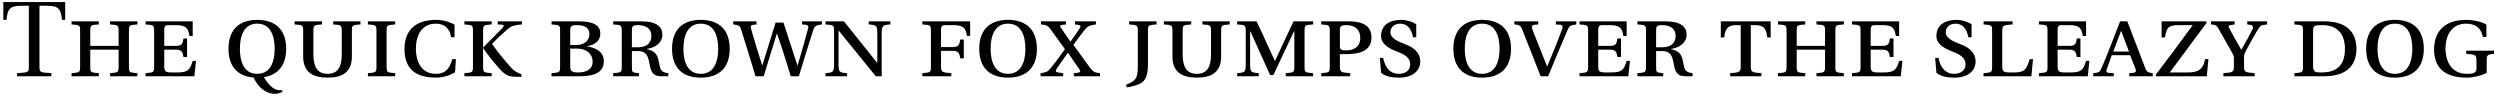
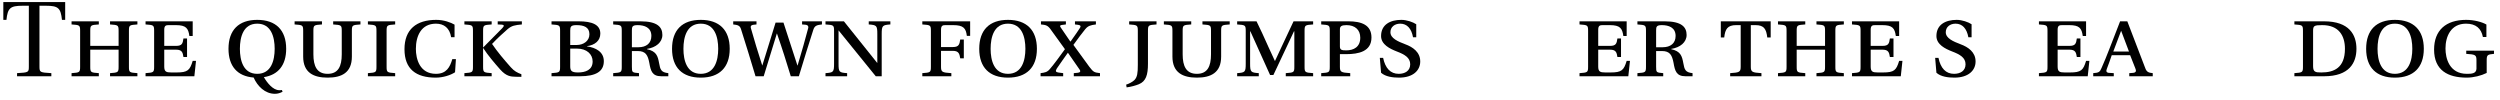
<svg xmlns="http://www.w3.org/2000/svg" width="1002px" height="40px" viewBox="0 0 1002 40" version="1.1">
  <g id="surface1">
    <path style=" stroke:none;fill-rule:nonzero;fill:rgb(0%,0%,0%);fill-opacity:1;" d="M 1.332 7.961 L 2.582 7.961 C 3.086 3.277 4.023 2.301 9.062 2.301 L 11.559 2.301 L 11.559 26.586 C 11.559 29.004 11.48 29.043 6.836 29.316 L 6.836 30.566 L 20.578 30.566 L 20.578 29.316 C 15.973 29.043 15.816 29.004 15.816 26.586 L 15.816 2.301 L 18.395 2.301 C 23.43 2.301 24.328 3.277 24.836 7.961 L 26.125 7.961 L 26.125 0.816 L 1.332 0.816 Z M 1.332 7.961 " />
    <path style=" stroke:none;fill-rule:nonzero;fill:rgb(0%,0%,0%);fill-opacity:1;" d="M 28.68 30.566 L 39.609 30.566 L 39.609 29.316 C 36.41 29.082 36.176 29.043 36.176 26.742 L 36.176 19.91 L 47.535 19.91 L 47.535 26.742 C 47.535 29.043 47.301 29.082 44.102 29.316 L 44.102 30.566 L 55.07 30.566 L 55.07 29.316 C 51.871 29.082 51.676 29.043 51.676 26.742 L 51.676 12.375 C 51.676 10.031 51.871 10.031 55.07 9.797 L 55.07 8.547 L 44.102 8.547 L 44.102 9.797 C 47.301 10.031 47.535 10.031 47.535 12.375 L 47.535 18.387 L 36.176 18.387 L 36.176 12.375 C 36.176 10.031 36.41 10.031 39.609 9.797 L 39.609 8.547 L 28.68 8.547 L 28.68 9.797 C 31.879 10.031 32.113 10.031 32.113 12.375 L 32.113 26.742 C 32.113 29.043 31.879 29.082 28.68 29.316 Z M 28.68 30.566 " />
    <path style=" stroke:none;fill-rule:nonzero;fill:rgb(0%,0%,0%);fill-opacity:1;" d="M 58.336 30.566 L 77.898 30.566 L 78.562 24.398 L 77.234 24.398 C 76.102 28.148 75.242 29.043 70.793 29.043 L 68.645 29.043 C 66.613 29.043 65.832 28.73 65.832 26.664 L 65.832 19.91 L 70.598 19.91 C 72.941 19.91 73.25 21.039 73.523 22.836 L 74.969 22.836 L 74.969 15.418 L 73.523 15.418 C 73.25 17.449 72.941 18.387 70.598 18.387 L 65.832 18.387 L 65.832 11.906 C 65.832 10.109 66.652 10.07 67.785 10.07 L 70.48 10.07 C 74.617 10.07 75.477 11.359 75.906 14.441 L 77.234 14.441 L 77.234 8.547 L 58.336 8.547 L 58.336 9.797 C 61.539 10.031 61.773 10.031 61.773 12.375 L 61.773 26.742 C 61.773 29.043 61.539 29.082 58.336 29.316 Z M 58.336 30.566 " />
    <path style=" stroke:none;fill-rule:nonzero;fill:rgb(0%,0%,0%);fill-opacity:1;" d="M 91.582 19.559 C 91.582 26.547 95.137 30.566 101.656 31.074 C 103.18 34.551 106.227 37.594 110.168 37.594 C 111.262 37.594 112.238 37.32 113.254 36.773 L 112.98 36.074 C 112.629 36.148 112.199 36.148 111.926 36.148 C 109.426 36.148 107.082 33.223 105.758 30.918 C 111.496 30.02 114.699 26.117 114.699 19.559 C 114.699 12.023 110.52 7.961 103.102 7.961 C 95.684 7.961 91.582 12.023 91.582 19.559 Z M 96.152 19.559 C 96.152 14.832 97.52 9.484 103.102 9.484 C 108.684 9.484 110.09 14.832 110.09 19.559 C 110.09 24.242 108.684 29.59 103.102 29.59 C 97.52 29.59 96.152 24.242 96.152 19.559 Z M 96.152 19.559 " />
    <path style=" stroke:none;fill-rule:nonzero;fill:rgb(0%,0%,0%);fill-opacity:1;" d="M 118.074 9.797 C 121.277 10.031 121.512 10.031 121.512 12.375 L 121.512 22.68 C 121.512 29.16 125.727 31.113 131.312 31.113 C 136.895 31.113 141.031 29.16 141.031 22.68 L 141.031 12.375 C 141.031 10.031 141.266 10.031 144.469 9.797 L 144.469 8.547 L 133.535 8.547 L 133.535 9.797 C 136.738 10.031 136.973 10.031 136.973 12.375 L 136.973 21.781 C 136.973 26.508 135.605 29.59 131.312 29.59 C 127.016 29.59 125.609 26.508 125.609 21.781 L 125.609 12.375 C 125.609 10.031 125.844 10.031 129.047 9.797 L 129.047 8.547 L 118.074 8.547 Z M 118.074 9.797 " />
    <path style=" stroke:none;fill-rule:nonzero;fill:rgb(0%,0%,0%);fill-opacity:1;" d="M 147.453 30.566 L 158.383 30.566 L 158.383 29.316 C 155.184 29.082 154.949 29.043 154.949 26.742 L 154.949 12.375 C 154.949 10.031 155.184 10.031 158.383 9.797 L 158.383 8.547 L 147.453 8.547 L 147.453 9.797 C 150.652 10.031 150.887 10.031 150.887 12.375 L 150.887 26.742 C 150.887 29.043 150.652 29.082 147.453 29.316 Z M 147.453 30.566 " />
    <path style=" stroke:none;fill-rule:nonzero;fill:rgb(0%,0%,0%);fill-opacity:1;" d="M 162.117 19.715 C 162.117 27.719 166.762 31.113 174.648 31.113 C 177.578 31.113 180.582 30.137 182.379 28.965 L 182.73 23.695 L 181.285 23.695 C 180.348 26.898 178.941 29.59 174.727 29.59 C 168.207 29.59 166.684 23.617 166.684 19.598 C 166.684 14.324 168.871 9.484 174.727 9.484 C 177.965 9.484 180.23 11.242 180.816 14.91 L 182.184 14.91 L 182.184 9.875 C 180.699 9.016 177.965 7.961 174.844 7.961 C 166.879 7.961 162.117 11.789 162.117 19.715 Z M 162.117 19.715 " />
    <path style=" stroke:none;fill-rule:nonzero;fill:rgb(0%,0%,0%);fill-opacity:1;" d="M 186.129 30.566 L 197.059 30.566 L 197.059 29.316 C 193.859 29.082 193.625 29.043 193.625 26.742 L 193.625 19.207 L 193.703 19.207 L 193.742 19.363 C 195.496 22.094 198.074 25.141 200.535 27.914 C 202.914 30.566 204.711 30.723 206.625 30.762 L 208.969 30.801 L 208.969 29.746 C 207.367 29.16 206.117 28.535 204.711 26.938 C 201.938 23.812 199.441 20.883 197.215 17.605 C 199.285 15.379 201.59 13.309 203.461 11.672 C 205.141 10.266 206.312 10.07 209.164 9.797 L 209.164 8.547 L 199.48 8.547 L 199.48 9.797 L 201.082 9.875 C 201.977 9.914 202.289 10.305 201.277 11.32 L 193.625 19.051 L 193.625 12.375 C 193.625 10.031 193.859 10.031 197.059 9.797 L 197.059 8.547 L 186.129 8.547 L 186.129 9.797 C 189.328 10.031 189.562 10.031 189.562 12.375 L 189.562 26.742 C 189.562 29.043 189.328 29.082 186.129 29.316 Z M 186.129 30.566 " />
    <path style=" stroke:none;fill-rule:nonzero;fill:rgb(0%,0%,0%);fill-opacity:1;" d="M 221.051 30.566 L 232.41 30.566 C 238.773 30.566 242.016 28.691 242.016 24.516 C 242.016 20.766 238.773 19.09 235.262 18.582 L 235.262 18.504 C 238.383 18.074 240.609 16.355 240.609 13.465 C 240.609 9.914 237.41 8.547 231.902 8.547 L 221.051 8.547 L 221.051 9.797 C 224.25 10.031 224.484 10.031 224.484 12.375 L 224.484 26.742 C 224.484 29.043 224.25 29.082 221.051 29.316 Z M 228.547 26.508 L 228.547 19.48 L 231.277 19.48 C 235.184 19.48 237.527 21.742 237.527 24.633 C 237.527 28.07 234.637 29.043 231.668 29.043 C 229.016 29.043 228.547 28.34 228.547 26.508 Z M 228.547 18.035 L 228.547 12.258 C 228.547 10.695 228.82 10.07 231.043 10.07 C 234.051 10.07 236.238 10.891 236.238 13.738 C 236.238 16.355 233.934 18.035 231.121 18.035 Z M 228.547 18.035 " />
    <path style=" stroke:none;fill-rule:nonzero;fill:rgb(0%,0%,0%);fill-opacity:1;" d="M 245.766 30.566 L 256.113 30.566 L 256.113 29.316 C 253.34 29.082 253.262 29.043 253.262 26.742 L 253.262 20.457 L 255.605 20.457 C 258.805 20.457 259.664 22.133 260.25 25.219 C 260.797 28.34 261.344 30.566 265.051 30.566 L 267.863 30.566 L 267.863 29.316 C 264.934 29.004 264.621 27.875 264.156 25.258 C 263.648 22.484 263.102 20.531 259.312 19.715 L 259.312 19.598 C 262.906 19.051 265.48 16.941 265.48 14.012 C 265.48 10.852 263.492 8.547 256.695 8.547 L 245.766 8.547 L 245.766 9.797 C 248.965 10.031 249.199 10.031 249.199 12.375 L 249.199 26.742 C 249.199 29.043 248.965 29.082 245.766 29.316 Z M 253.262 18.934 L 253.262 12.18 C 253.262 10.695 253.457 10.07 255.566 10.07 C 258.219 10.07 261.07 10.969 261.07 14.402 C 261.07 17.371 259 18.934 255.918 18.934 Z M 253.262 18.934 " />
    <path style=" stroke:none;fill-rule:nonzero;fill:rgb(0%,0%,0%);fill-opacity:1;" d="M 269.355 19.559 C 269.355 27.055 273.453 31.113 280.871 31.113 C 288.289 31.113 292.469 27.055 292.469 19.559 C 292.469 12.023 288.289 7.961 280.871 7.961 C 273.453 7.961 269.355 12.023 269.355 19.559 Z M 273.922 19.559 C 273.922 14.832 275.289 9.484 280.871 9.484 C 286.453 9.484 287.859 14.832 287.859 19.559 C 287.859 24.242 286.453 29.59 280.871 29.59 C 275.289 29.59 273.922 24.242 273.922 19.559 Z M 273.922 19.559 " />
    <path style=" stroke:none;fill-rule:nonzero;fill:rgb(0%,0%,0%);fill-opacity:1;" d="M 293.871 9.797 C 295.629 9.992 296.527 10.188 296.992 11.672 C 298.984 17.879 300.781 23.852 302.812 30.566 L 306.09 30.566 L 311.363 13.426 L 311.402 13.426 C 313.547 19.559 315.148 24.672 316.945 30.566 L 320.184 30.566 C 322.059 24.359 324.363 16.902 325.965 11.984 C 326.512 10.188 327.527 10.031 329.438 9.797 L 329.438 8.547 L 321.473 8.547 L 321.473 9.797 L 322.84 9.914 C 323.855 10.031 324.129 10.656 323.934 11.242 C 322.605 16.355 321.59 19.715 319.68 26.234 L 319.602 26.234 C 317.531 19.988 315.891 14.949 314.016 9.055 L 310.855 9.055 L 305.543 26.234 L 305.504 26.234 C 303.75 20.766 302.344 16.238 300.977 11.359 C 300.586 10.109 301.562 9.992 302.109 9.914 L 303.203 9.797 L 303.203 8.547 L 293.871 8.547 Z M 293.871 9.797 " />
    <path style=" stroke:none;fill-rule:nonzero;fill:rgb(0%,0%,0%);fill-opacity:1;" d="M 330.859 30.566 L 339.527 30.566 L 339.527 29.316 C 336.285 29.082 336.09 28.887 336.09 25.453 L 336.09 12.219 L 336.129 12.219 L 351.004 30.566 L 353.387 30.566 L 353.387 13.699 C 353.387 10.266 353.66 10.031 356.859 9.797 L 356.859 8.547 L 348.191 8.547 L 348.191 9.797 C 351.395 10.031 351.629 10.266 351.629 13.699 L 351.629 25.18 L 351.551 25.18 L 338.238 8.547 L 330.859 8.547 L 330.859 9.797 C 334.059 10.031 334.293 10.031 334.293 12.375 L 334.293 25.453 C 334.293 28.887 334.059 29.082 330.859 29.316 Z M 330.859 30.566 " />
    <path style=" stroke:none;fill-rule:nonzero;fill:rgb(0%,0%,0%);fill-opacity:1;" d="M 369.664 30.566 L 381.301 30.566 L 381.301 29.316 C 377.629 29.082 377.16 28.887 377.16 26.742 L 377.16 20.379 L 381.926 20.379 C 384.266 20.379 384.578 21.586 384.852 23.383 L 386.297 23.383 L 386.297 15.848 L 384.852 15.848 C 384.578 17.84 384.266 18.855 381.926 18.855 L 377.16 18.855 L 377.16 11.906 C 377.16 10.109 377.98 10.07 379.113 10.07 L 382.039 10.07 C 386.18 10.07 387.156 11.359 387.508 14.363 L 388.836 14.363 L 388.836 8.547 L 369.664 8.547 L 369.664 9.797 C 372.867 10.031 373.102 10.031 373.102 12.375 L 373.102 26.742 C 373.102 29.043 372.867 29.082 369.664 29.316 Z M 369.664 30.566 " />
    <path style=" stroke:none;fill-rule:nonzero;fill:rgb(0%,0%,0%);fill-opacity:1;" d="M 392.477 19.559 C 392.477 27.055 396.574 31.113 403.992 31.113 C 411.41 31.113 415.59 27.055 415.59 19.559 C 415.59 12.023 411.41 7.961 403.992 7.961 C 396.574 7.961 392.477 12.023 392.477 19.559 Z M 397.043 19.559 C 397.043 14.832 398.41 9.484 403.992 9.484 C 409.574 9.484 410.98 14.832 410.98 19.559 C 410.98 24.242 409.574 29.59 403.992 29.59 C 398.41 29.59 397.043 24.242 397.043 19.559 Z M 397.043 19.559 " />
    <path style=" stroke:none;fill-rule:nonzero;fill:rgb(0%,0%,0%);fill-opacity:1;" d="M 417.062 30.566 L 426.121 30.566 L 426.121 29.316 L 424.285 29.082 C 423.113 28.926 422.918 28.496 423.582 27.445 C 424.988 25.414 426.434 23.305 427.992 21.156 L 428.031 21.156 L 432.641 27.797 C 433.344 28.77 432.758 29.043 432.016 29.16 L 430.375 29.316 L 430.375 30.566 L 440.879 30.566 L 440.879 29.316 C 438.379 29.043 438.184 28.77 436.582 26.742 L 430.219 17.996 C 432.172 15.301 433.695 13.23 435.02 11.633 C 436.074 10.383 437.051 10.07 439.238 9.797 L 439.238 8.547 L 430.844 8.547 L 430.844 9.797 C 432.914 9.992 433.461 10.188 432.836 11.203 C 432.602 11.594 430.805 14.285 429.086 16.629 L 428.969 16.629 L 425.105 10.969 C 424.676 10.344 424.91 10.07 425.691 9.992 L 427.211 9.797 L 427.211 8.547 L 417.219 8.547 L 417.219 9.797 C 419.094 9.992 419.871 10.109 421.043 11.711 L 426.824 19.715 C 424.715 22.641 422.41 25.805 420.809 27.641 C 419.715 28.965 418.781 29.082 417.062 29.316 Z M 417.062 30.566 " />
    <path style=" stroke:none;fill-rule:nonzero;fill:rgb(0%,0%,0%);fill-opacity:1;" d="M 451.355 33.926 L 451.551 35.02 C 453.348 34.785 455.066 34.316 456.43 33.77 C 459.32 32.598 460.102 29.98 460.102 25.57 L 460.102 12.375 C 460.102 10.031 460.336 10.031 463.535 9.797 L 463.535 8.547 L 452.566 8.547 L 452.566 9.797 C 455.766 10.031 456.039 10.031 456.039 12.375 L 456.039 26 C 456.039 29.238 455.844 30.84 454.715 32.051 C 453.973 32.793 452.605 33.535 451.355 33.926 Z M 451.355 33.926 " />
    <path style=" stroke:none;fill-rule:nonzero;fill:rgb(0%,0%,0%);fill-opacity:1;" d="M 466.477 9.797 C 469.676 10.031 469.91 10.031 469.91 12.375 L 469.91 22.68 C 469.91 29.16 474.129 31.113 479.711 31.113 C 485.293 31.113 489.434 29.16 489.434 22.68 L 489.434 12.375 C 489.434 10.031 489.668 10.031 492.867 9.797 L 492.867 8.547 L 481.938 8.547 L 481.938 9.797 C 485.137 10.031 485.371 10.031 485.371 12.375 L 485.371 21.781 C 485.371 26.508 484.008 29.59 479.711 29.59 C 475.418 29.59 474.012 26.508 474.012 21.781 L 474.012 12.375 C 474.012 10.031 474.246 10.031 477.445 9.797 L 477.445 8.547 L 466.477 8.547 Z M 466.477 9.797 " />
    <path style=" stroke:none;fill-rule:nonzero;fill:rgb(0%,0%,0%);fill-opacity:1;" d="M 495.852 30.566 L 504.52 30.566 L 504.52 29.316 C 501.316 29.082 501.043 28.887 501.043 25.453 L 501.043 12.57 L 501.16 12.57 L 509.047 30.059 L 510.375 30.059 L 518.613 12.57 L 518.77 12.57 L 518.77 26.742 C 518.77 29.043 518.574 29.082 515.336 29.316 L 515.336 30.566 L 526.305 30.566 L 526.305 29.316 C 523.105 29.082 522.871 29.043 522.871 26.742 L 522.871 12.375 C 522.871 10.031 523.105 10.031 526.305 9.797 L 526.305 8.547 L 518.457 8.547 C 517.012 11.672 515.141 15.574 513.578 18.934 L 511.039 24.398 L 510.961 24.398 L 508.422 18.895 C 506.707 15.027 505.066 11.477 503.621 8.547 L 495.852 8.547 L 495.852 9.797 C 499.055 10.031 499.289 10.031 499.289 12.375 L 499.289 25.453 C 499.289 28.887 499.055 29.082 495.852 29.316 Z M 495.852 30.566 " />
    <path style=" stroke:none;fill-rule:nonzero;fill:rgb(0%,0%,0%);fill-opacity:1;" d="M 529.539 30.566 L 541.172 30.566 L 541.172 29.316 C 537.504 29.082 537.035 28.887 537.035 26.742 L 537.035 21.703 L 539.574 21.703 C 544.492 21.703 549.684 20.648 549.684 15.027 C 549.684 9.914 545.547 8.547 540.469 8.547 L 529.539 8.547 L 529.539 9.797 C 532.738 10.031 532.973 10.031 532.973 12.375 L 532.973 26.742 C 532.973 29.043 532.738 29.082 529.539 29.316 Z M 537.035 18.621 L 537.035 11.789 C 537.035 10.539 537.66 10.07 539.691 10.07 C 543.008 10.07 545.195 11.867 545.195 15.105 C 545.195 18.855 542.539 20.184 539.613 20.184 C 537.777 20.184 537.035 20.027 537.035 18.621 Z M 537.035 18.621 " />
    <path style=" stroke:none;fill-rule:nonzero;fill:rgb(0%,0%,0%);fill-opacity:1;" d="M 553.031 23.188 L 553.535 29.16 C 555.332 30.762 558.262 31.113 560.762 31.113 C 566.305 31.113 569.23 28.266 569.23 24.633 C 569.23 20.922 566.305 18.855 563.18 17.723 C 560.332 16.629 557.285 15.379 557.285 12.918 C 557.285 10.812 558.965 9.484 561.227 9.484 C 563.922 9.484 565.719 11.438 566.344 14.949 L 567.633 14.949 L 567.633 9.719 C 566.344 8.859 563.844 7.961 561.656 7.961 C 557.285 7.961 553.535 9.797 553.535 14.441 C 553.535 17.879 557.129 19.559 559.785 20.609 C 562.984 21.82 565.211 23.109 565.211 25.766 C 565.211 28.379 563.141 29.59 560.605 29.59 C 557.324 29.59 555.215 27.367 554.355 23.188 Z M 553.031 23.188 " />
-     <path style=" stroke:none;fill-rule:nonzero;fill:rgb(0%,0%,0%);fill-opacity:1;" d="M 582.512 19.559 C 582.512 27.055 586.613 31.113 594.031 31.113 C 601.449 31.113 605.625 27.055 605.625 19.559 C 605.625 12.023 601.449 7.961 594.031 7.961 C 586.613 7.961 582.512 12.023 582.512 19.559 Z M 587.078 19.559 C 587.078 14.832 588.445 9.484 594.031 9.484 C 599.613 9.484 601.02 14.832 601.02 19.559 C 601.02 24.242 599.613 29.59 594.031 29.59 C 588.445 29.59 587.078 24.242 587.078 19.559 Z M 587.078 19.559 " />
-     <path style=" stroke:none;fill-rule:nonzero;fill:rgb(0%,0%,0%);fill-opacity:1;" d="M 606.957 9.797 C 608.949 9.914 609.535 10.305 610.121 11.867 L 617.5 30.566 L 620.504 30.566 C 623.043 24.281 625.699 18.035 628.352 11.867 C 629.055 10.266 629.562 10.109 631.789 9.797 L 631.789 8.547 L 623.59 8.547 L 623.59 9.797 L 625.191 9.914 C 626.438 10.031 626.438 10.852 626.129 11.672 C 624.254 16.668 622.496 21 620.113 26.625 L 620.074 26.625 L 614.297 12.141 C 613.672 10.539 613.945 10.07 615.273 9.914 L 616.523 9.797 L 616.523 8.547 L 606.957 8.547 Z M 606.957 9.797 " />
    <path style=" stroke:none;fill-rule:nonzero;fill:rgb(0%,0%,0%);fill-opacity:1;" d="M 633.07 30.566 L 652.629 30.566 L 653.293 24.398 L 651.969 24.398 C 650.836 28.148 649.977 29.043 645.523 29.043 L 643.379 29.043 C 641.348 29.043 640.566 28.73 640.566 26.664 L 640.566 19.91 L 645.328 19.91 C 647.672 19.91 647.984 21.039 648.258 22.836 L 649.703 22.836 L 649.703 15.418 L 648.258 15.418 C 647.984 17.449 647.672 18.387 645.328 18.387 L 640.566 18.387 L 640.566 11.906 C 640.566 10.109 641.387 10.07 642.52 10.07 L 645.211 10.07 C 649.352 10.07 650.211 11.359 650.641 14.441 L 651.969 14.441 L 651.969 8.547 L 633.07 8.547 L 633.07 9.797 C 636.273 10.031 636.508 10.031 636.508 12.375 L 636.508 26.742 C 636.508 29.043 636.273 29.082 633.07 29.316 Z M 633.07 30.566 " />
    <path style=" stroke:none;fill-rule:nonzero;fill:rgb(0%,0%,0%);fill-opacity:1;" d="M 656.277 30.566 L 666.621 30.566 L 666.621 29.316 C 663.852 29.082 663.773 29.043 663.773 26.742 L 663.773 20.457 L 666.113 20.457 C 669.316 20.457 670.176 22.133 670.762 25.219 C 671.309 28.34 671.855 30.566 675.562 30.566 L 678.375 30.566 L 678.375 29.316 C 675.445 29.004 675.133 27.875 674.664 25.258 C 674.156 22.484 673.609 20.531 669.824 19.715 L 669.824 19.598 C 673.414 19.051 675.992 16.941 675.992 14.012 C 675.992 10.852 674 8.547 667.207 8.547 L 656.277 8.547 L 656.277 9.797 C 659.477 10.031 659.711 10.031 659.711 12.375 L 659.711 26.742 C 659.711 29.043 659.477 29.082 656.277 29.316 Z M 663.773 18.934 L 663.773 12.18 C 663.773 10.695 663.969 10.07 666.074 10.07 C 668.73 10.07 671.582 10.969 671.582 14.402 C 671.582 17.371 669.512 18.934 666.426 18.934 Z M 663.773 18.934 " />
    <path style=" stroke:none;fill-rule:nonzero;fill:rgb(0%,0%,0%);fill-opacity:1;" d="M 689.703 15.027 L 691.07 15.027 C 691.422 11.672 692.395 10.07 695.832 10.07 L 697.668 10.07 L 697.668 26.742 C 697.668 28.887 697.121 29.082 693.449 29.316 L 693.449 30.566 L 705.984 30.566 L 705.984 29.316 C 702.312 29.082 701.727 28.887 701.727 26.742 L 701.727 10.07 L 703.602 10.07 C 707.039 10.07 707.934 11.672 708.324 15.027 L 709.691 15.027 L 709.691 8.547 L 689.703 8.547 Z M 689.703 15.027 " />
    <path style=" stroke:none;fill-rule:nonzero;fill:rgb(0%,0%,0%);fill-opacity:1;" d="M 712.617 30.566 L 723.551 30.566 L 723.551 29.316 C 720.348 29.082 720.113 29.043 720.113 26.742 L 720.113 19.91 L 731.477 19.91 L 731.477 26.742 C 731.477 29.043 731.242 29.082 728.039 29.316 L 728.039 30.566 L 739.012 30.566 L 739.012 29.316 C 735.809 29.082 735.613 29.043 735.613 26.742 L 735.613 12.375 C 735.613 10.031 735.809 10.031 739.012 9.797 L 739.012 8.547 L 728.039 8.547 L 728.039 9.797 C 731.242 10.031 731.477 10.031 731.477 12.375 L 731.477 18.387 L 720.113 18.387 L 720.113 12.375 C 720.113 10.031 720.348 10.031 723.551 9.797 L 723.551 8.547 L 712.617 8.547 L 712.617 9.797 C 715.82 10.031 716.055 10.031 716.055 12.375 L 716.055 26.742 C 716.055 29.043 715.82 29.082 712.617 29.316 Z M 712.617 30.566 " />
    <path style=" stroke:none;fill-rule:nonzero;fill:rgb(0%,0%,0%);fill-opacity:1;" d="M 742.277 30.566 L 761.836 30.566 L 762.5 24.398 L 761.176 24.398 C 760.043 28.148 759.184 29.043 754.73 29.043 L 752.586 29.043 C 750.555 29.043 749.773 28.73 749.773 26.664 L 749.773 19.91 L 754.535 19.91 C 756.879 19.91 757.191 21.039 757.465 22.836 L 758.91 22.836 L 758.91 15.418 L 757.465 15.418 C 757.191 17.449 756.879 18.387 754.535 18.387 L 749.773 18.387 L 749.773 11.906 C 749.773 10.109 750.594 10.07 751.727 10.07 L 754.418 10.07 C 758.559 10.07 759.418 11.359 759.848 14.441 L 761.176 14.441 L 761.176 8.547 L 742.277 8.547 L 742.277 9.797 C 745.48 10.031 745.715 10.031 745.715 12.375 L 745.715 26.742 C 745.715 29.043 745.48 29.082 742.277 29.316 Z M 742.277 30.566 " />
    <path style=" stroke:none;fill-rule:nonzero;fill:rgb(0%,0%,0%);fill-opacity:1;" d="M 775.609 23.188 L 776.117 29.16 C 777.91 30.762 780.84 31.113 783.34 31.113 C 788.883 31.113 791.812 28.266 791.812 24.633 C 791.812 20.922 788.883 18.855 785.758 17.723 C 782.91 16.629 779.863 15.379 779.863 12.918 C 779.863 10.812 781.543 9.484 783.809 9.484 C 786.5 9.484 788.297 11.438 788.922 14.949 L 790.211 14.949 L 790.211 9.719 C 788.922 8.859 786.422 7.961 784.238 7.961 C 779.863 7.961 776.117 9.797 776.117 14.441 C 776.117 17.879 779.707 19.559 782.363 20.609 C 785.562 21.82 787.789 23.109 787.789 25.766 C 787.789 28.379 785.719 29.59 783.184 29.59 C 779.902 29.59 777.793 27.367 776.938 23.188 Z M 775.609 23.188 " />
-     <path style=" stroke:none;fill-rule:nonzero;fill:rgb(0%,0%,0%);fill-opacity:1;" d="M 795.004 30.566 L 814.176 30.566 L 814.84 23.695 L 813.512 23.695 C 812.184 27.836 811.637 29.043 807.109 29.043 L 805.312 29.043 C 803.281 29.043 802.5 28.73 802.5 26.664 L 802.5 12.375 C 802.5 10.188 802.969 10.031 806.641 9.797 L 806.641 8.547 L 795.004 8.547 L 795.004 9.797 C 798.207 10.031 798.441 10.031 798.441 12.375 L 798.441 26.742 C 798.441 29.043 798.207 29.082 795.004 29.316 Z M 795.004 30.566 " />
    <path style=" stroke:none;fill-rule:nonzero;fill:rgb(0%,0%,0%);fill-opacity:1;" d="M 817.203 30.566 L 836.762 30.566 L 837.426 24.398 L 836.098 24.398 C 834.969 28.148 834.109 29.043 829.656 29.043 L 827.512 29.043 C 825.48 29.043 824.699 28.73 824.699 26.664 L 824.699 19.91 L 829.461 19.91 C 831.805 19.91 832.117 21.039 832.391 22.836 L 833.836 22.836 L 833.836 15.418 L 832.391 15.418 C 832.117 17.449 831.805 18.387 829.461 18.387 L 824.699 18.387 L 824.699 11.906 C 824.699 10.109 825.52 10.07 826.652 10.07 L 829.344 10.07 C 833.484 10.07 834.344 11.359 834.773 14.441 L 836.098 14.441 L 836.098 8.547 L 817.203 8.547 L 817.203 9.797 C 820.402 10.031 820.637 10.031 820.637 12.375 L 820.637 26.742 C 820.637 29.043 820.402 29.082 817.203 29.316 Z M 817.203 30.566 " />
    <path style=" stroke:none;fill-rule:nonzero;fill:rgb(0%,0%,0%);fill-opacity:1;" d="M 838.965 30.566 L 847.203 30.566 L 847.203 29.316 L 845.211 29.199 C 844.195 29.082 844.078 28.496 844.391 27.68 C 845.094 25.844 845.68 24.203 846.383 22.133 L 853.762 22.133 L 855.828 27.367 C 856.219 28.266 856.297 29.043 854.973 29.199 L 853.41 29.316 L 853.41 30.566 L 862.82 30.566 L 862.82 29.316 C 861.102 29.16 860.359 28.809 859.812 27.289 L 852.629 8.547 L 849.738 8.547 L 845.602 19.207 C 844.547 21.977 843.219 25.18 842.281 27.289 C 841.617 28.887 841.188 29.16 838.965 29.316 Z M 847.008 20.648 L 850.129 12.375 L 850.168 12.375 L 853.293 20.648 Z M 847.008 20.648 " />
-     <path style=" stroke:none;fill-rule:nonzero;fill:rgb(0%,0%,0%);fill-opacity:1;" d="M 863.984 30.02 L 864.18 30.566 L 884.48 30.566 L 885.145 23.695 L 883.816 23.695 C 883.035 27.68 881.32 29.043 876.75 29.043 L 869.645 29.043 C 874.836 22.094 879.211 16.121 884.441 9.094 L 884.246 8.547 L 866.363 8.547 L 866.363 15.027 L 867.691 15.027 C 868.434 10.969 869.02 10.07 873.355 10.07 L 878.859 10.07 C 874.016 16.707 869.215 23.148 863.984 30.02 Z M 863.984 30.02 " />
-     <path style=" stroke:none;fill-rule:nonzero;fill:rgb(0%,0%,0%);fill-opacity:1;" d="M 886.172 9.797 C 887.891 9.836 888.477 10.266 889.102 11.359 C 891.246 15.066 892.574 17.566 894.527 20.961 C 895.23 22.25 895.348 22.406 895.348 23.539 L 895.348 26.742 C 895.348 28.887 894.801 29.082 891.129 29.316 L 891.129 30.566 L 903.664 30.566 L 903.664 29.316 C 899.992 29.082 899.406 28.887 899.406 26.742 L 899.406 23.422 C 899.406 22.367 899.406 21.742 900.148 20.379 C 901.984 16.902 903.898 13.543 904.992 11.789 C 906.086 10.109 906.281 10.07 908.66 9.797 L 908.66 8.547 L 900.695 8.547 L 900.695 9.797 L 902.102 9.992 C 902.844 10.031 903.234 10.891 902.922 11.477 C 901.828 13.777 900.422 16.238 898.355 19.91 L 898.277 19.91 C 896.246 16.434 894.762 13.777 893.277 10.891 C 892.965 10.305 893.707 10.07 894.41 9.992 L 895.66 9.797 L 895.66 8.547 L 886.172 8.547 Z M 886.172 9.797 " />
    <path style=" stroke:none;fill-rule:nonzero;fill:rgb(0%,0%,0%);fill-opacity:1;" d="M 919.59 30.566 L 931.496 30.566 C 941.609 30.566 944.461 25.141 944.461 19.559 C 944.461 13.973 941.609 8.547 931.496 8.547 L 919.59 8.547 L 919.59 9.797 C 922.793 10.031 923.027 10.031 923.027 12.375 L 923.027 26.742 C 923.027 29.043 922.793 29.082 919.59 29.316 Z M 927.086 26.508 L 927.086 12.297 C 927.086 10.344 927.555 10.07 930.758 10.07 C 937.473 10.07 939.852 14.363 939.852 19.559 C 939.852 27.211 935.441 29.043 930.406 29.043 C 928.023 29.043 927.086 28.887 927.086 26.508 Z M 927.086 26.508 " />
    <path style=" stroke:none;fill-rule:nonzero;fill:rgb(0%,0%,0%);fill-opacity:1;" d="M 948.352 19.559 C 948.352 27.055 952.449 31.113 959.867 31.113 C 967.285 31.113 971.465 27.055 971.465 19.559 C 971.465 12.023 967.285 7.961 959.867 7.961 C 952.449 7.961 948.352 12.023 948.352 19.559 Z M 952.918 19.559 C 952.918 14.832 954.285 9.484 959.867 9.484 C 965.453 9.484 966.855 14.832 966.855 19.559 C 966.855 24.242 965.453 29.59 959.867 29.59 C 954.285 29.59 952.918 24.242 952.918 19.559 Z M 952.918 19.559 " />
    <path style=" stroke:none;fill-rule:nonzero;fill:rgb(0%,0%,0%);fill-opacity:1;" d="M 975.582 19.871 C 975.582 28.227 981.168 31.113 988.664 31.113 C 991.434 31.113 994.441 30.332 996.668 29.238 L 996.668 24.164 C 996.668 21.977 997.02 21.82 999.594 21.586 L 999.594 20.301 L 988.469 20.301 L 988.469 21.586 C 992.137 21.82 992.566 22.016 992.566 24.164 L 992.566 27.602 C 992.449 29.512 990.578 29.59 988.742 29.59 C 981.676 29.59 980.152 23.344 980.152 19.441 C 980.152 14.559 982.34 9.484 988.391 9.484 C 992.332 9.484 994.48 11.398 995.145 14.832 L 996.551 14.832 L 996.551 9.836 C 994.832 8.82 991.629 7.961 988.43 7.961 C 980.27 7.961 975.582 12.18 975.582 19.871 Z M 975.582 19.871 " />
  </g>
</svg>